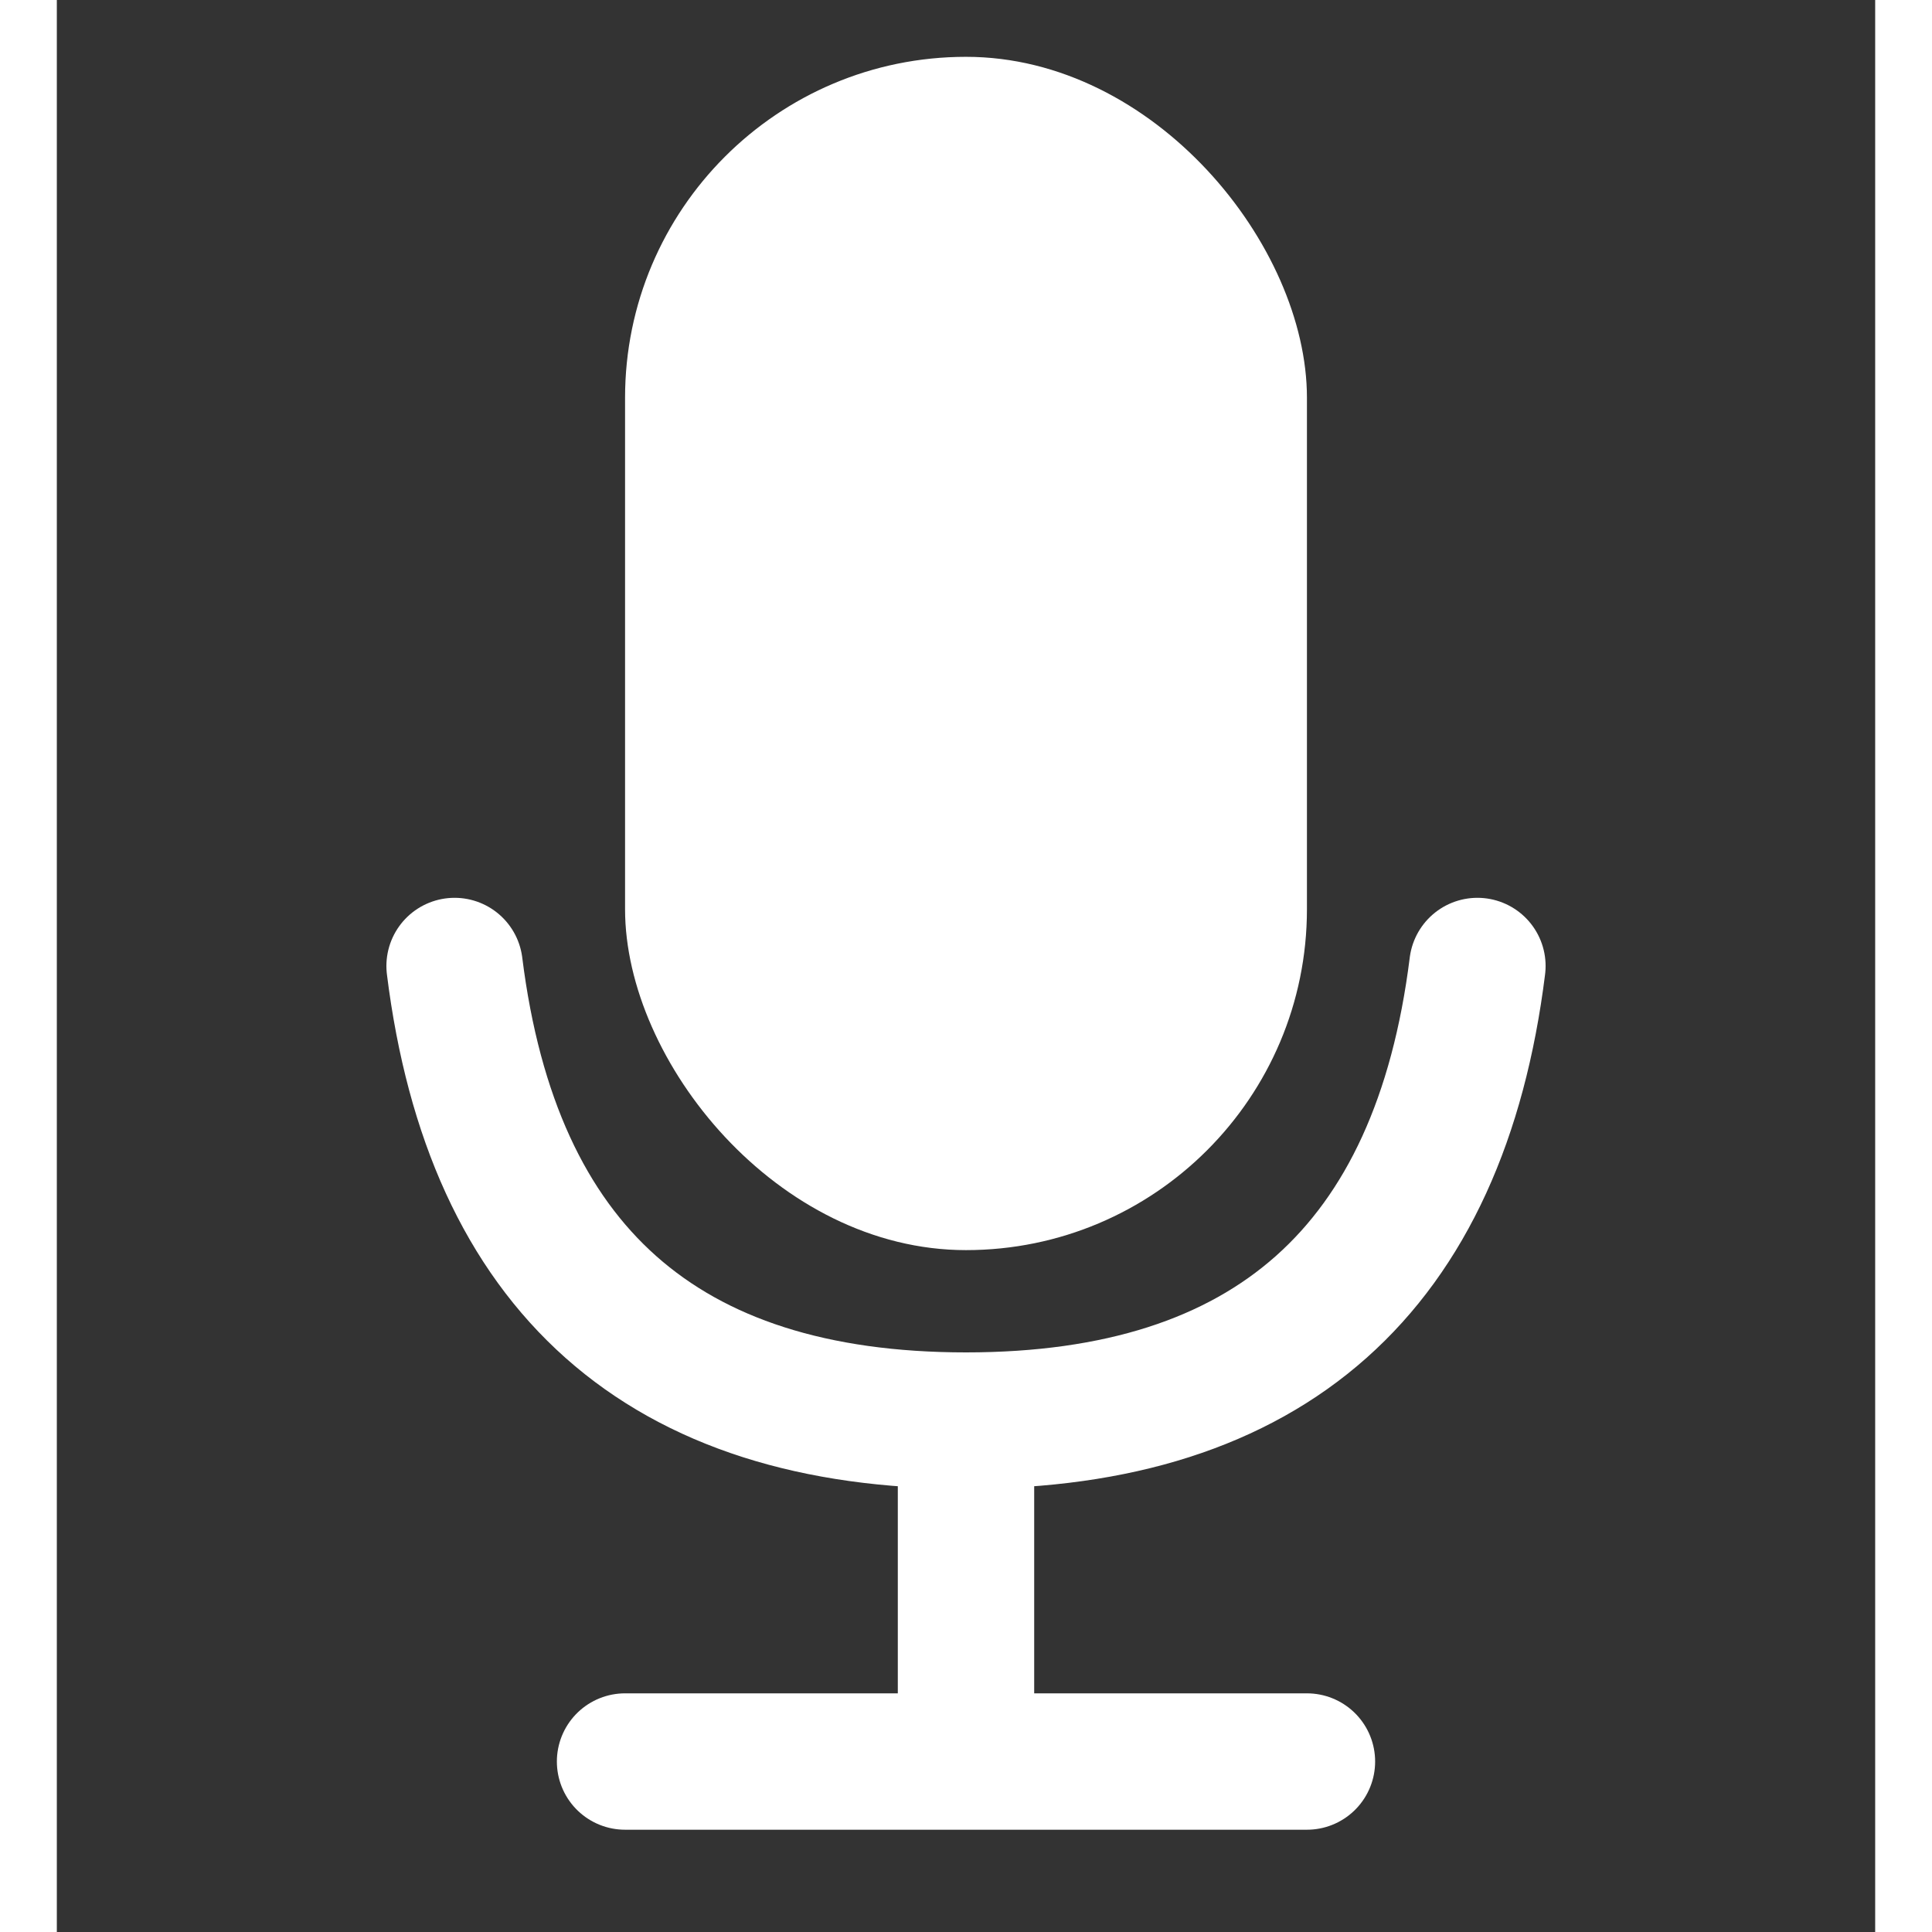
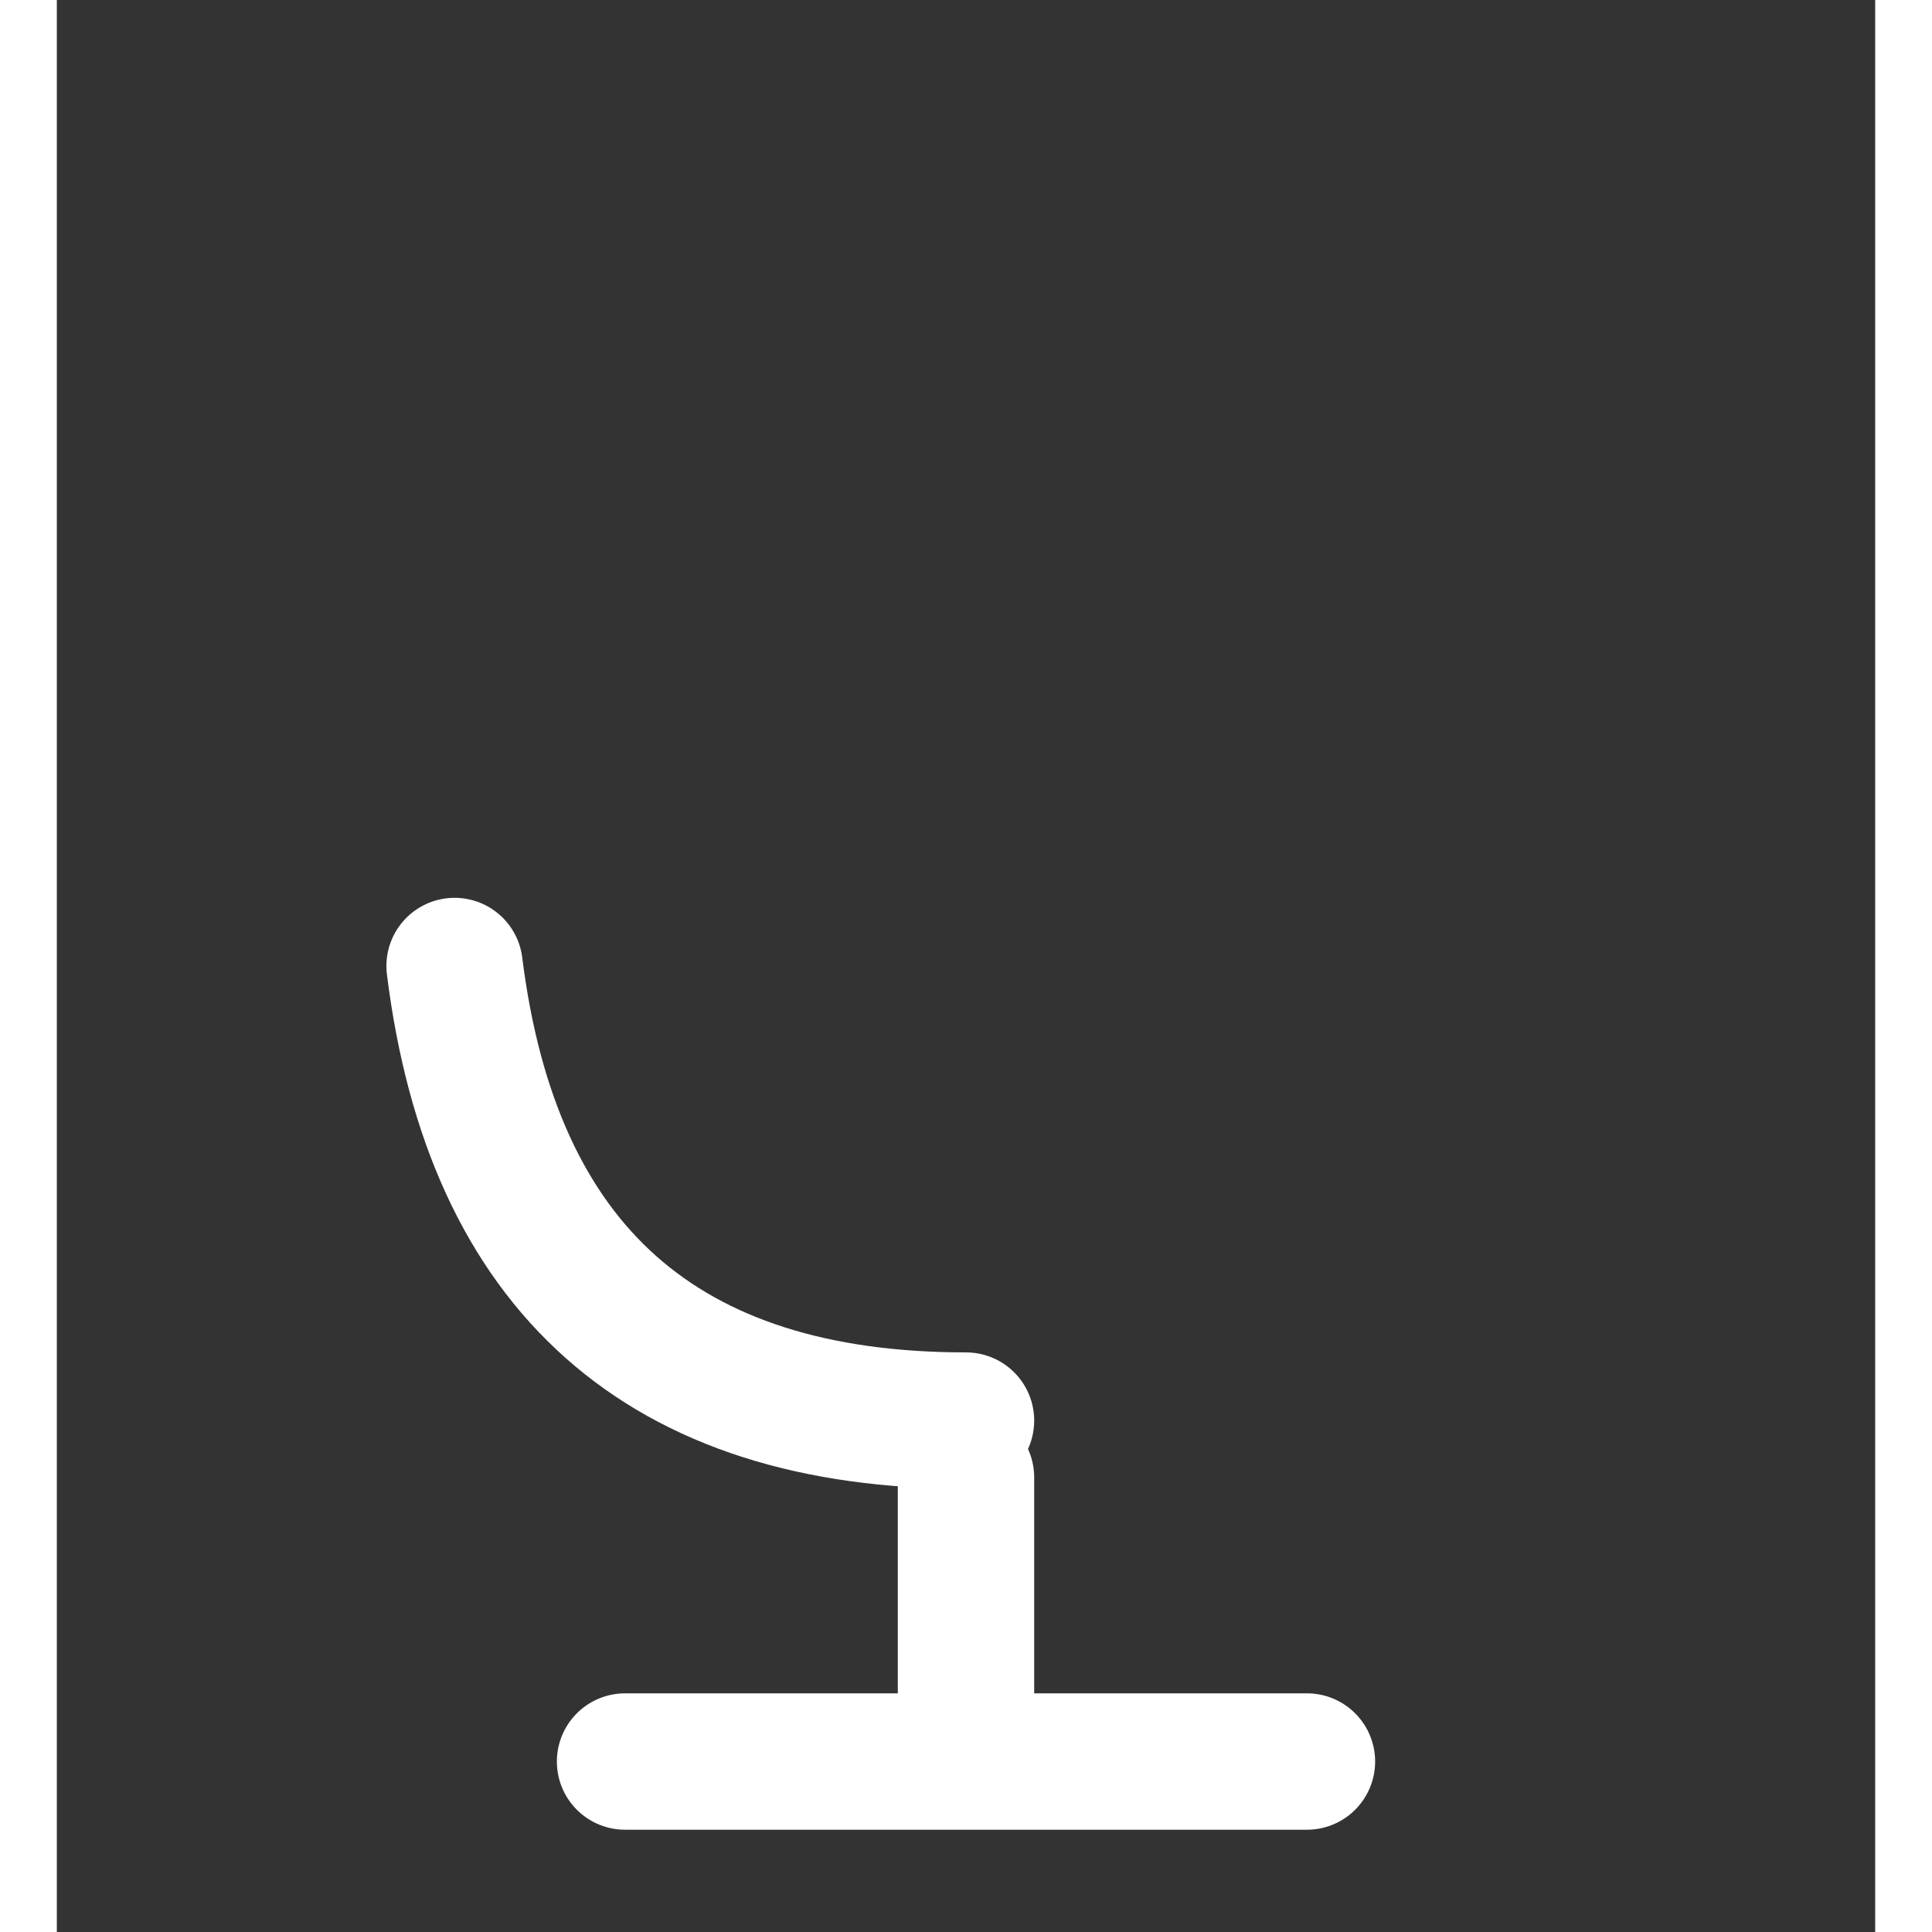
<svg xmlns="http://www.w3.org/2000/svg" width="16" height="16" viewBox="0 0 16 17">
  <rect x="0" y="0" width="16" height="17" fill="#333333" stroke="none" />
  <g fill="none" fill-rule="evenodd">
-     <rect fill="#fff" x="5" y=".5" width="6" height="10.5" rx="3" />
-     <path d="M3.5 8.5c.333 2.667 1.833 4 4.5 4s4.167-1.333 4.5-4M8 13v2.5h3M8 15.5H5" stroke="#fff" stroke-width="1.2" stroke-linecap="round" />
+     <path d="M3.5 8.5c.333 2.667 1.833 4 4.5 4M8 13v2.5h3M8 15.5H5" stroke="#fff" stroke-width="1.2" stroke-linecap="round" />
  </g>
</svg>